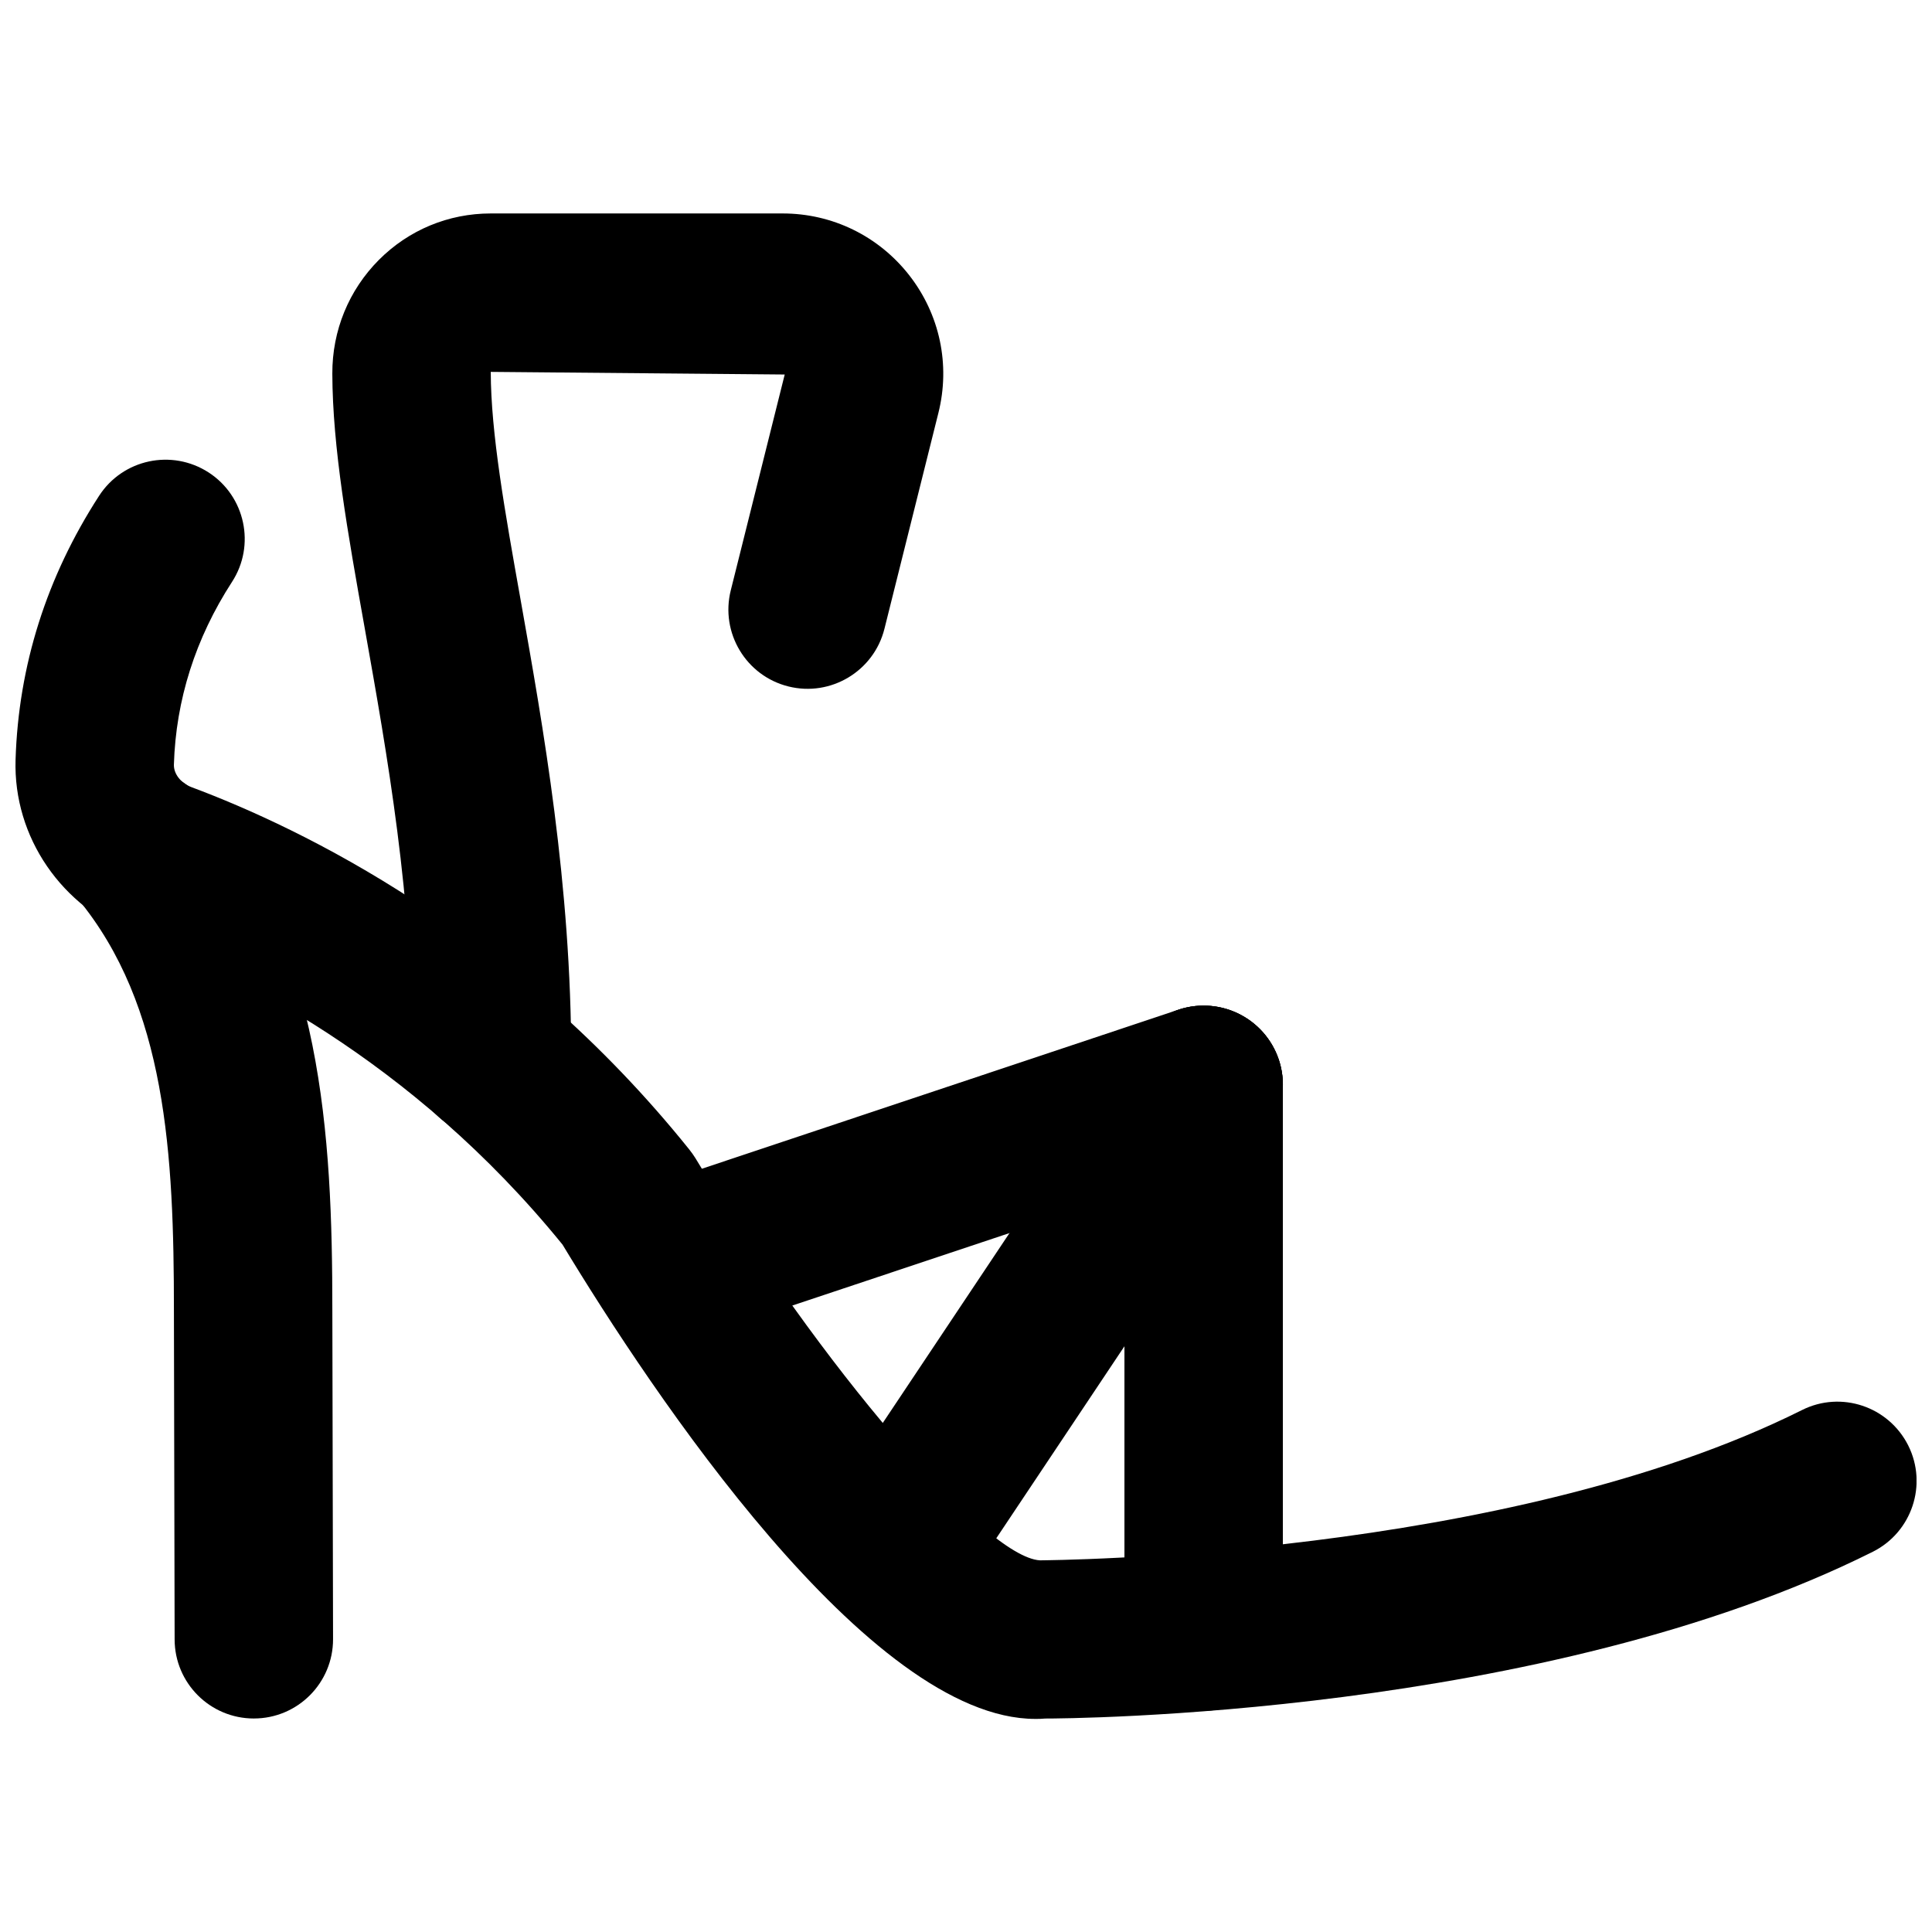
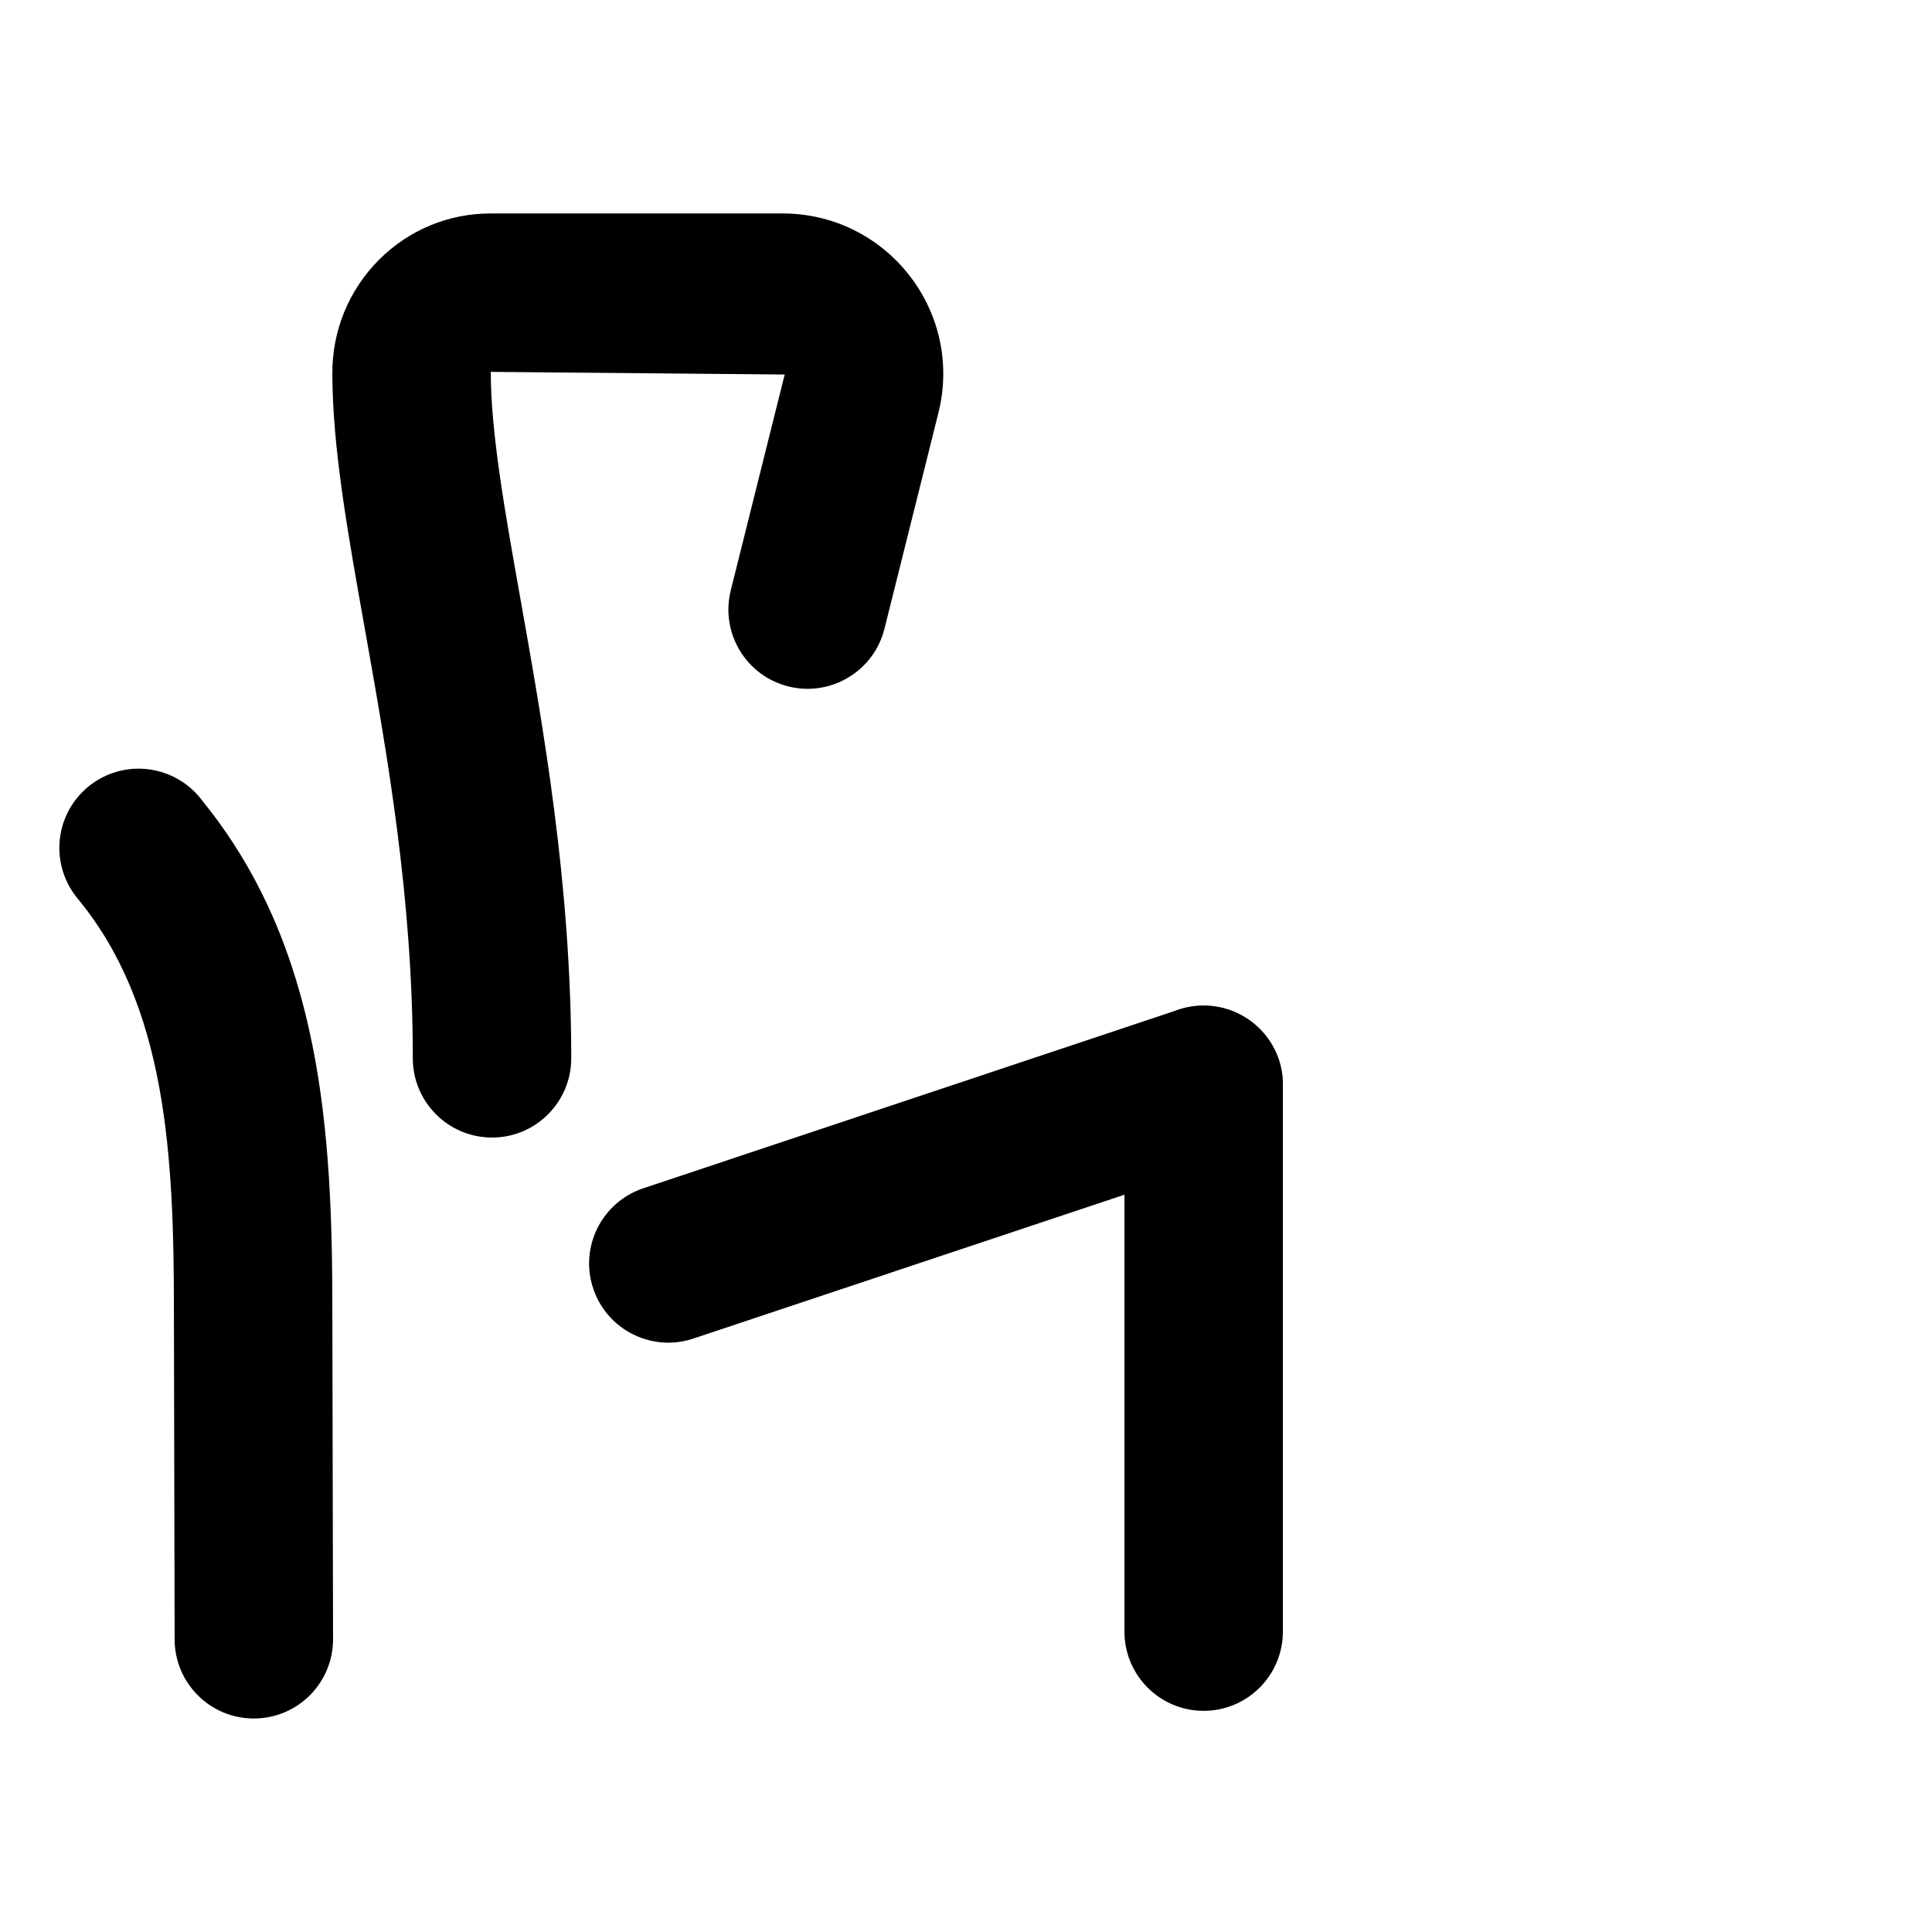
<svg xmlns="http://www.w3.org/2000/svg" width="800px" height="800px" version="1.1" viewBox="144 144 512 512">
  <defs>
    <clipPath id="a">
-       <path d="m148.09 265h503.81v335h-503.81z" />
-     </clipPath>
+       </clipPath>
  </defs>
-   <path d="m380.51 576.03c-4.008 0-8.039-1.133-11.629-3.527-9.656-6.445-12.238-19.48-5.816-29.113l82.457-123.56c6.445-9.633 19.438-12.215 29.117-5.812 9.633 6.445 12.238 19.48 5.812 29.117l-82.457 123.56c-4.051 6.066-10.703 9.34-17.484 9.34" fill-rule="evenodd" />
  <g clip-path="url(#a)">
    <path d="m418.39 599.53c-44.145 0-101.62-86.508-125.32-125.7-40.199-49.496-88-72.527-113.02-81.891-19.711-7.387-32.559-26.113-31.926-46.602 0.773-24.938 8.227-48.449 22.125-69.922 6.297-9.742 19.27-12.512 29.031-6.215 9.719 6.297 12.512 19.312 6.191 29.031-9.676 14.945-14.863 31.238-15.387 48.406-0.062 2.457 1.848 4.914 4.703 5.984 29.199 10.914 85.227 37.91 131.87 95.996 0.59 0.734 1.133 1.512 1.637 2.309 33.062 54.918 76.582 105.72 91.297 106.58 2.602-0.062 123.5-0.609 201.94-39.82 10.371-5.207 22.965-0.988 28.172 9.383 5.184 10.367 0.965 22.984-9.402 28.172-87.391 43.684-213.97 44.188-219.3 44.188-0.863 0.082-1.723 0.105-2.606 0.105" fill-rule="evenodd" />
  </g>
  <path d="m211.27 599.42c-11.566 0-20.973-9.359-20.992-20.949l-0.188-87.094c0-41.379-1.973-80.82-25.547-109.29-4.074-4.934-5.691-11.441-4.367-17.719 1.32-6.254 5.414-11.586 11.145-14.441 9.32-4.66 20.469-1.742 26.41 6.422 31.656 39.023 34.344 88.062 34.344 134.98l0.188 87.055c0.02 11.586-9.34 21.012-20.949 21.031z" fill-rule="evenodd" />
  <path d="m274.39 445.46c-11.586 0-20.992-9.406-20.992-20.992 0-42.402-6.758-80.379-12.723-113.88-4.594-25.734-8.543-47.965-8.605-67.551-0.043-11.422 4.348-22.125 12.344-30.168 7.914-7.934 18.43-12.301 29.641-12.301h77.355c13.184 0 25.422 5.984 33.547 16.375 8.102 10.391 10.938 23.699 7.723 36.504l-14.293 57.184c-2.812 11.25-14.234 18.094-25.465 15.281s-18.074-14.211-15.262-25.461l14.297-57.203-77.902-0.695c0.043 16.289 3.715 36.863 7.957 60.668 5.941 33.48 13.371 75.152 13.371 121.25 0 11.586-9.406 20.992-20.992 20.992" fill-rule="evenodd" />
  <path d="m321.12 499.82c-8.793 0-16.98-5.562-19.918-14.359-3.676-11 2.285-22.879 13.285-26.555l141.84-47.336c10.957-3.633 22.883 2.266 26.578 13.266 3.652 11-2.289 22.902-13.289 26.555l-141.86 47.34c-2.207 0.734-4.43 1.09-6.637 1.09" fill-rule="evenodd" />
  <path d="m462.98 597.39c-11.586 0-20.992-9.406-20.992-20.992v-144.91c0-11.609 9.406-20.992 20.992-20.992 11.59 0 20.992 9.383 20.992 20.992v144.91c0 11.586-9.402 20.992-20.992 20.992" fill-rule="evenodd" />
</svg>